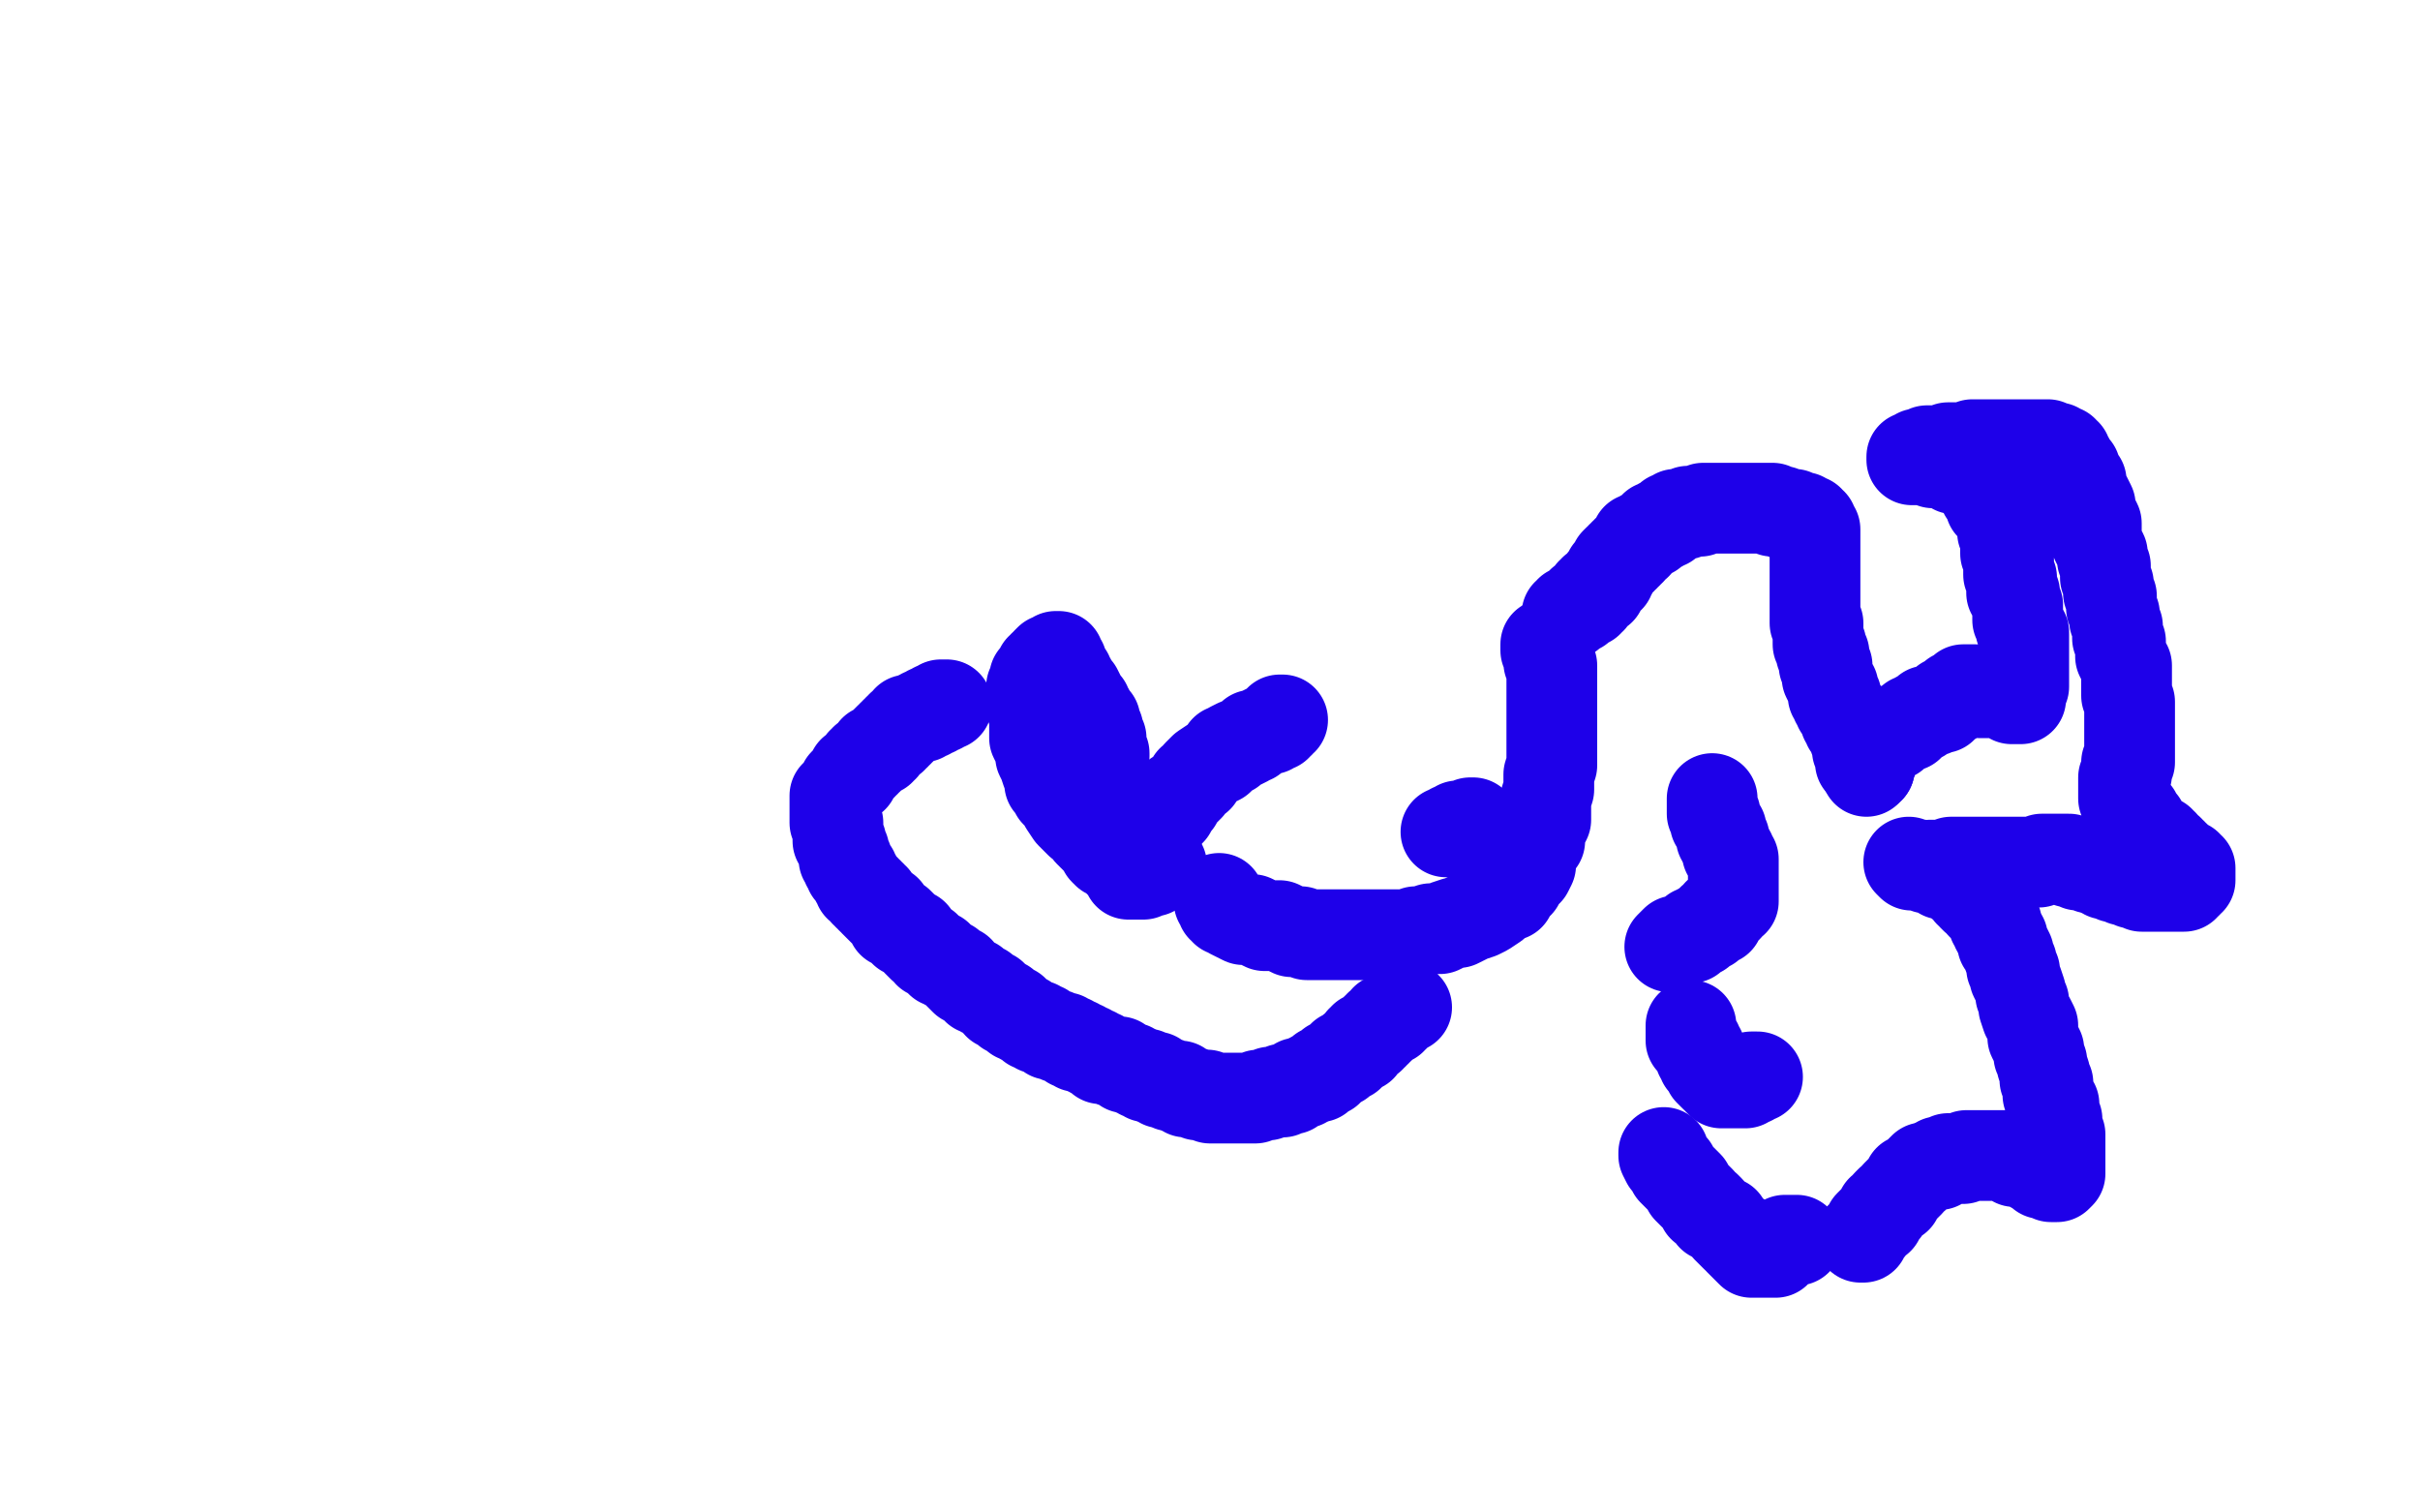
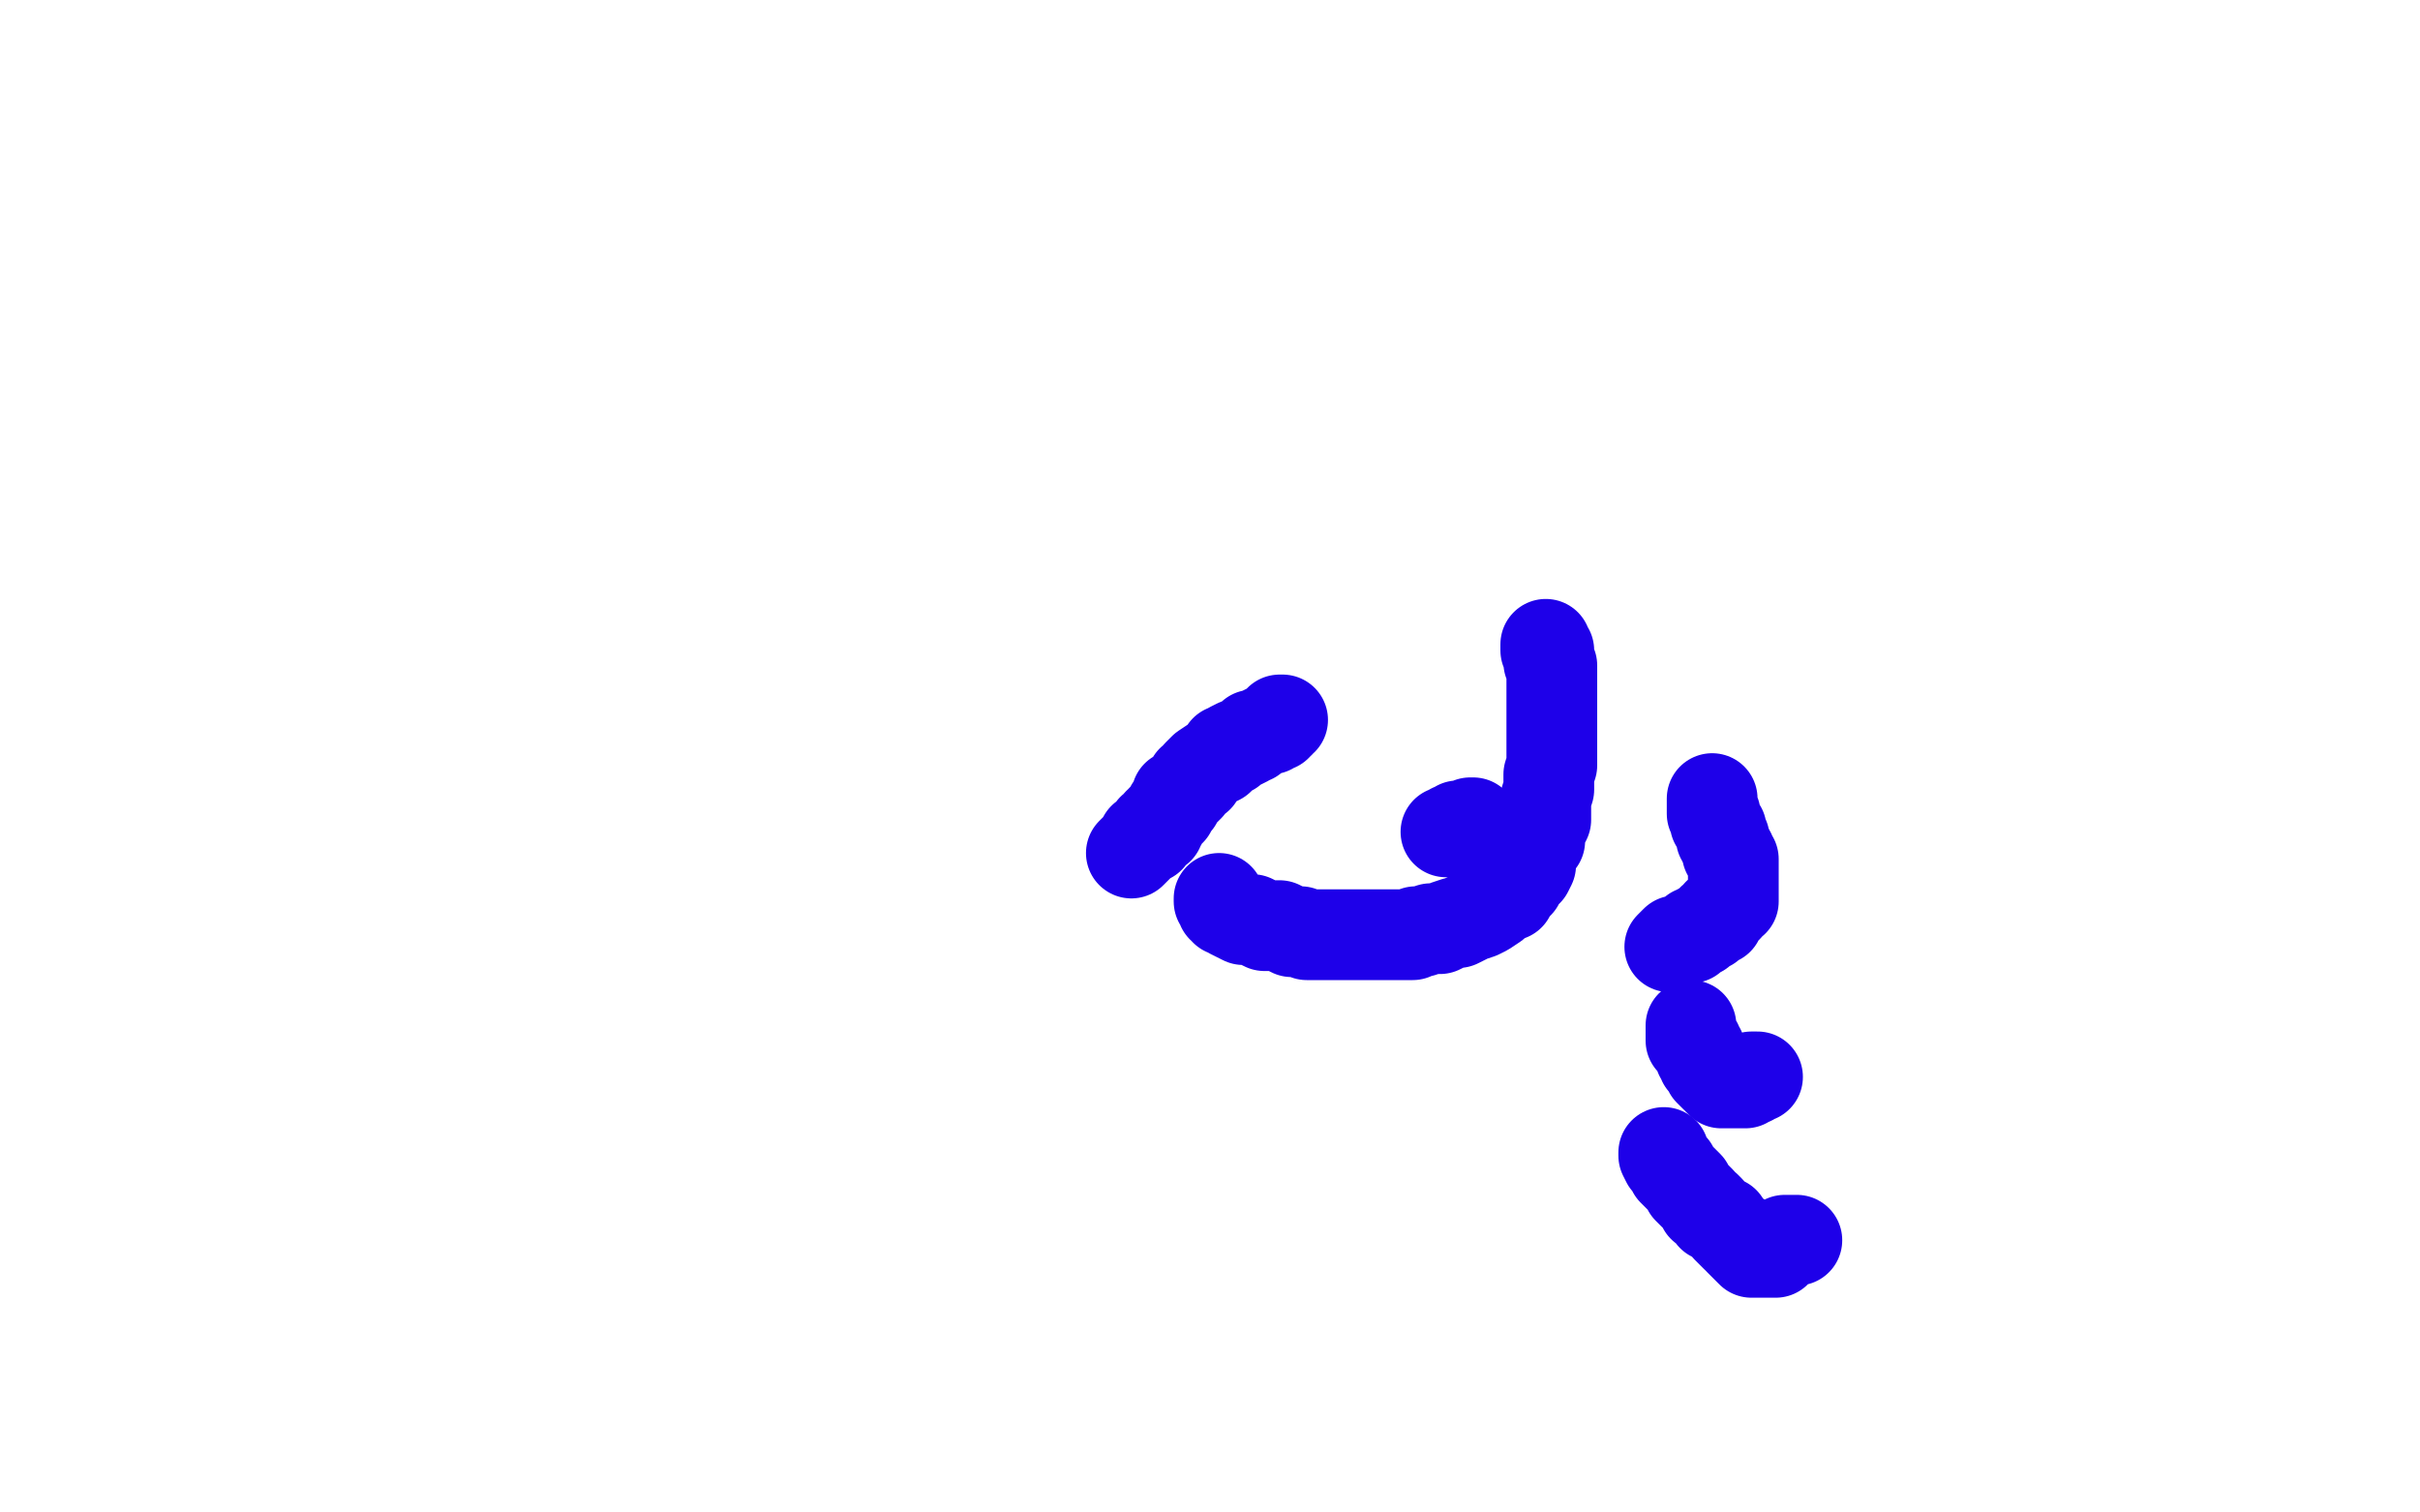
<svg xmlns="http://www.w3.org/2000/svg" width="800" height="500" version="1.1" style="stroke-antialiasing: false">
  <desc>This SVG has been created on https://colorillo.com/</desc>
  <rect x="0" y="0" width="800" height="500" style="fill: rgb(255,255,255); stroke-width:0" />
-   <polyline points="384,286 383,286 383,286 383,287 383,287 382,287 382,287 381,288 381,288 380,288 380,288 379,288 379,288 378,288 378,288 378,289 378,289 377,289 377,289 376,289 376,289 375,289 375,289 374,289 374,289 373,289 373,289 373,288 373,288 372,287 372,287 371,286 371,286 370,285 370,285 369,284 369,284 368,283 368,283 366,282 366,282 365,281 365,281 364,279 364,279 363,278 363,278 362,277 362,277 360,275 360,275 359,273 359,273 357,272 355,270 354,269 352,266 352,265 350,263 349,262 349,261 347,259 347,257 346,255 345,252 344,250 344,248 343,246 342,244 342,242 342,240 342,239 342,238 342,237 342,235 341,234 341,233 341,232 341,230 341,229 341,227 342,227 342,226 342,225 342,224 343,223 344,222 344,221 345,221 345,220 346,220 346,219 347,218 348,218 349,217 350,217 350,218 351,219 351,220 352,222 353,223 353,224 354,225 355,227 356,228 357,230 358,232 359,233 359,234 360,235 360,236 361,237 361,238 362,238 362,239 362,240 363,241 363,242 363,243 364,244 364,245 364,246 364,247 364,248 364,249 365,249 365,250" style="fill: none; stroke: #1e00e9; stroke-width: 30; stroke-linejoin: round; stroke-linecap: round; stroke-antialiasing: false; stroke-antialias: 0; opacity: 1.0" />
  <polyline points="374,282 375,281 375,281 376,280 376,280 378,278 378,278 378,277 378,277 380,277 380,277 380,276 380,276 381,275 381,275 381,274 381,274 382,274 382,274 383,274 383,274 383,272 383,272 384,272 384,272 384,271 384,271 385,270 385,270 386,269 386,269 387,268 387,268 387,267 387,267 388,266 388,266 389,265 389,265 389,264 389,264 389,263 389,263 391,262 391,262 393,260 393,260 394,258 394,258 396,257 396,257 396,256 396,256 397,255 397,255 398,254 398,254 401,252 401,252 403,251 403,251 404,250 404,250 405,248 405,248 407,248 407,248 407,247 407,247 409,246 409,246 410,246 410,246 412,245 412,245 413,244 413,244 414,244 414,244 414,243 414,243 415,243 415,243 417,242 417,242 419,241 419,241 420,241 420,241 421,240 422,240 422,239 423,239 423,238 424,238" style="fill: none; stroke: #1e00e9; stroke-width: 30; stroke-linejoin: round; stroke-linecap: round; stroke-antialiasing: false; stroke-antialias: 0; opacity: 1.0" />
  <polyline points="403,297 403,298 403,298 404,299 404,299 404,300 404,300 405,300 405,300 405,301 405,301 406,301 406,301 407,302 407,302 409,303 409,303 411,304 411,304 412,304 412,304 414,304 414,304 416,305 416,305 418,306 418,306 420,306 420,306 423,306 423,306 425,307 425,307 427,308 427,308 430,308 430,308 432,309 432,309 436,309 436,309 438,309 438,309 439,309 439,309 442,309 442,309 444,309 444,309 447,309 447,309 450,309 450,309 453,309 453,309 454,309 454,309 456,309 456,309 459,309 459,309 461,309 461,309 464,309 464,309 467,309 467,309 468,308 468,308 470,308 470,308 473,307 473,307 476,307 476,307 478,306 478,306 481,305 481,305 482,305 482,305 484,304 484,304 486,303 486,303 489,302 489,302 491,301 491,301 494,299 494,299 496,297 496,297 499,296 499,296 500,294 500,294 502,292 502,292 503,290 503,290 504,289 504,289 505,288 505,288 506,286 506,283 507,281 508,279 509,278 509,276 510,273 511,271 511,268 511,266 511,264 512,261 512,259 512,256 513,253 513,251 513,248 513,245 513,243 513,240 513,238 513,237 513,235 513,232 513,231 513,229 513,228 513,227 513,226 513,224 513,223 513,221 513,220 512,219 512,218 512,217 512,216 512,215 511,215 511,214 511,213" style="fill: none; stroke: #1e00e9; stroke-width: 30; stroke-linejoin: round; stroke-linecap: round; stroke-antialiasing: false; stroke-antialias: 0; opacity: 1.0" />
  <polyline points="487,272 486,272 486,272 486,273 486,273 485,273 485,273 484,273 484,273 483,273 483,273 482,273 482,273 482,274 482,274 481,274 481,274 480,274 480,274 479,275 479,275 478,275 478,275" style="fill: none; stroke: #1e00e9; stroke-width: 30; stroke-linejoin: round; stroke-linecap: round; stroke-antialiasing: false; stroke-antialias: 0; opacity: 1.0" />
  <polyline points="566,264 566,265 566,265 566,266 566,266 566,267 566,267 566,268 566,268 566,269 566,269 567,269 567,269 567,270 567,270 567,271 567,271 567,272 567,272 568,273 568,273 569,274 569,274 569,275 569,275 569,277 569,277 570,277 570,277 570,278 570,278 570,279 570,279 571,280 571,280 571,281 571,281 571,282 571,282 572,282 572,282 572,283 572,283 573,284 573,284 573,286 573,286 573,287 573,287 573,288 573,288 573,289 573,289 573,290 573,290 573,291 573,291 573,292 573,292 573,293 573,293 573,294 573,294 573,295 573,295 573,296 573,296 573,297 573,297 573,298 573,298 572,298 572,298 571,299 571,299 571,300 571,300 570,301 570,301 569,302 569,302 568,302 568,302 568,304 566,304 566,305 565,306 564,306 563,307 562,307 562,308 561,308 560,308 560,309 559,309 559,310 558,310 557,310 556,311 555,311 554,311 553,312 552,313" style="fill: none; stroke: #1e00e9; stroke-width: 30; stroke-linejoin: round; stroke-linecap: round; stroke-antialiasing: false; stroke-antialias: 0; opacity: 1.0" />
  <polyline points="559,339 559,340 559,340 559,341 559,341 559,342 559,342 559,344 559,344 560,344 560,344 561,345 561,345 561,346 561,346 562,347 562,347 562,348 562,348 562,349 562,349 563,349 563,349 563,350 563,350 563,351 563,351 564,351 564,351 564,352 564,352 565,352 565,352 565,353 565,353 565,354 565,354 566,355 566,355 567,356 567,356 568,356 568,356 568,357 568,357 569,358 569,358 570,358 570,358 571,358 571,358 572,358 572,358 573,358 573,358 574,358 574,358 575,358 576,358 577,358 577,357 578,357 579,357 579,356 580,356 581,356" style="fill: none; stroke: #1e00e9; stroke-width: 30; stroke-linejoin: round; stroke-linecap: round; stroke-antialiasing: false; stroke-antialias: 0; opacity: 1.0" />
  <polyline points="550,381 550,382 550,382 551,384 551,384 552,385 552,385 553,386 553,386 553,387 553,387 554,388 554,388 555,389 555,389 556,390 556,390 557,391 557,391 558,392 558,392 558,393 558,393 560,395 560,395 561,396 561,396 562,397 562,397 563,399 563,399 564,399 564,399 565,400 565,400 566,402 566,402 567,402 567,402 569,404 569,404 570,404 570,404 571,406 571,406 573,408 573,408 574,409 574,409 575,409 575,409 575,410 575,410 576,411 576,411 577,412 577,412 578,413 578,413 579,414 579,414 580,414 580,414 581,414 581,414 582,414 582,414 583,414 583,414 584,414 584,414 585,414 585,414 586,414 587,414 587,413 588,413 588,412 589,412 590,411 590,410 591,410 592,410 593,410 594,410" style="fill: none; stroke: #1e00e9; stroke-width: 30; stroke-linejoin: round; stroke-linecap: round; stroke-antialiasing: false; stroke-antialias: 0; opacity: 1.0" />
-   <polyline points="615,409 616,409 616,409 616,408 616,408 617,407 617,407 618,406 618,406 618,405 618,405 619,404 619,404 620,403 620,403 621,403 621,403 621,402 621,402 622,401 622,401 622,400 622,400 623,400 623,400 624,398 624,398 625,397 625,397 627,396 627,396 627,395 627,395 628,394 628,394 629,393 629,393 630,392 630,392 631,391 631,391 631,390 631,390 633,389 633,389 634,388 634,388 635,387 635,387 636,386 636,386 637,386 637,386 639,385 639,385 641,385 641,385 641,384 641,384 642,384 642,384 643,384 643,384 644,383 644,383 645,383 645,383 646,383 646,383 647,383 647,383 648,383 648,383 649,383 649,383 650,382 650,382 651,382 651,382 652,382 652,382 653,382 654,382 655,382 656,382 657,382 658,382 659,382 660,382 661,382 662,382 663,382 664,382 665,383 666,383 666,384 667,384 668,384 669,384 670,385 671,385 672,386 673,386 674,386 674,387 675,387 675,388 676,388 677,388 678,388 678,389 679,389 680,389 681,388 681,387 681,386 681,385 681,383 681,382 681,381 681,379 681,377 681,375 680,374 680,372 680,370 679,369 679,368 679,365 678,364 677,362 677,359 677,358 676,357 676,355 675,352 675,351 674,349 674,347 673,345 672,343 672,342 672,339 671,337 670,336 669,333 669,331 668,329 668,328 667,325 666,323 666,321 665,320 665,318 664,316 664,315 663,313 662,312 662,310 661,309 661,308 660,307 660,306 660,305 659,305 659,303 658,302 657,301 656,300 655,299 655,298 654,297 653,297 652,296 652,295 651,295 651,293 650,293 649,292 648,292 648,291 647,290 646,290 645,289 644,289 642,289 642,288 641,288 641,287 639,287 638,287 637,287 636,286 635,286 634,286 633,286 632,286 631,285" style="fill: none; stroke: #1e00e9; stroke-width: 30; stroke-linejoin: round; stroke-linecap: round; stroke-antialiasing: false; stroke-antialias: 0; opacity: 1.0" />
-   <polyline points="617,255 617,254 617,254 618,254 618,254 618,253 618,253 618,252 618,252 619,251 619,251 619,250 619,250 619,249 619,249 620,248 620,248 620,247 620,247 621,247 621,247 621,246 621,246 621,245 621,245 622,245 622,245 623,245 623,245 623,244 623,244 624,244 624,244 624,243 624,243 625,243 625,243 626,243 626,243 626,242 626,242 627,242 627,242 627,241 627,241 628,241 628,241 629,240 629,240 630,240 630,240 631,240 631,240 631,239 631,239 632,238 633,238 634,237 635,237 636,236 637,235 638,235 639,235 640,234 641,234 642,234 642,233 643,233 643,232 644,232 645,231 646,231 646,230 647,230 648,230 648,229 649,229 649,228 650,228 651,228 652,228 653,228 654,229 656,229 659,229 660,229 662,229 663,230 664,230 665,230 665,231 666,231 667,231 668,231 668,230 668,229 668,228 668,227 669,227 669,226 669,224 669,223 669,222 669,221 669,220 669,218 669,217 669,216 669,215 669,214 669,212 669,211 669,210 669,209 668,208 668,207 667,205 667,204 667,203 667,202 667,201 667,200 666,198 666,196 665,196 665,195 665,193 665,191 664,190 664,189 664,188 664,187 664,185 664,184 663,183 663,181 663,178 663,177 662,176 662,174 662,173 661,171 661,170 660,169 660,168 659,167 658,167 658,166 658,165 657,164 657,163 656,163 656,162 655,161 655,160 654,159 654,158 653,158 652,158 652,157 651,156 650,156 650,155 649,155 648,155 647,155 646,155 646,154 645,154 644,154 642,153 641,153 640,153 639,153 638,152 637,152 636,152 635,152 634,152 633,152 632,152 632,151 633,151 634,151 634,150 635,150 636,150 637,149 638,149 640,149 641,149 642,149 643,149 644,148 645,148 646,148 647,148 648,148 649,148 650,148 652,147 653,147 654,147 655,147 657,147 658,147 660,147 661,147 662,147 663,147 664,147 665,147 666,147 667,147 669,147 670,147 672,147 673,147 674,147 675,147 676,147 677,147 677,148 678,148 679,148 680,148 681,149 682,149 682,150 683,150 683,151 684,152 685,154 686,155 686,156 687,158 688,159 688,160 688,161 689,163 690,165 691,167 691,168 691,170 692,171 693,173 693,175 693,177 693,179 694,181 695,183 695,185 696,187 696,189 696,190 696,191 697,193 697,196 698,197 698,199 698,200 698,201 699,203 699,205 700,207 700,208 700,209 700,211 701,212 701,213 701,215 701,216 701,217 702,219 703,220 703,222 703,223 703,224 703,225 703,226 703,227 703,228 703,229 703,230 704,232 704,233 704,234 704,235 704,236 704,237 704,238 704,240 704,241 704,242 704,243 704,244 704,245 704,246 704,247 704,248 704,249 704,250 704,251 704,252 703,252 703,253 703,254 703,255 703,256 702,257 702,258 702,259 702,260 702,261 702,262 702,263 702,264 703,264 703,265 703,266 704,266 704,267 704,268 705,269 706,269 706,270 707,271 707,272 708,272 709,274 710,275 710,276 711,276 712,277 713,278 714,278 714,279 715,279 715,280 716,281 717,281 717,282 718,282 718,283 719,283 720,284 721,285 722,286 723,286 723,287 724,287 724,288 724,289 724,290 724,291 723,291 723,292 722,292 722,293 721,293 720,293 719,293 718,293 717,293 716,293 715,293 714,293 713,293 712,293 711,293 710,293 709,293 708,293 707,292 706,292 705,292 705,291 704,291 703,291 702,291 701,290 700,290 699,290 698,289 697,289 696,289 695,288 694,288 694,287 693,287 692,287 691,287 691,286 690,286 689,286 688,286 687,286 687,285 686,285 685,285 684,285 684,284 683,284 682,284 681,284 680,284 679,284 678,284 677,284 676,284 675,284 674,285 673,285 672,285 671,285 670,285 669,285 668,285 667,285 666,285 665,285 664,285 663,285 662,285 661,285 660,285 659,285 658,285 657,285 656,285 655,285 654,285 653,285 652,285 651,285 650,285 649,285 648,285 647,285 646,285 645,285 644,286 643,286 642,286 641,286 640,286 639,286 638,286" style="fill: none; stroke: #1e00e9; stroke-width: 30; stroke-linejoin: round; stroke-linecap: round; stroke-antialiasing: false; stroke-antialias: 0; opacity: 1.0" />
-   <polyline points="618,254 617,253 617,253 616,253 616,253 616,252 616,252 615,252 615,252 615,251 615,251 615,250 615,250 615,249 615,249 615,248 615,248 614,248 614,248 614,247 614,247 614,246 614,245 613,244 613,243 613,242 612,241 611,240 611,239 611,238 610,238 610,237 610,236 609,235 608,234 608,233 607,232 607,231 607,230 606,230 606,229 606,228 606,227 605,226 604,224 604,223 604,222 604,221 604,220 603,220 603,219 603,218 603,217 603,216 602,216 602,215 602,214 602,213 601,213 601,212 601,211 601,210 601,209 601,208 601,207 601,206 600,206 600,205 600,204 600,203 600,202 600,200 600,199 600,198 600,197 600,196 600,195 600,194 600,193 600,192 600,191 600,190 600,189 600,188 600,187 600,186 600,185 600,184 600,183 600,182 600,181 600,180 600,179 600,178 600,177 600,176 600,175 599,175 599,174 599,173 598,173 598,172 597,172 596,172 596,171 595,171 594,171 593,170 592,170 591,170 590,170 589,169 588,169 587,169 586,169 586,168 585,168 584,168 583,168 582,168 581,168 580,168 579,168 578,168 577,168 576,168 575,168 574,168 573,168 572,168 571,168 570,168 569,168 568,168 567,168 566,168 565,168 564,168 563,168 562,169 561,169 560,169 559,169 558,169 557,170 556,170 555,170 554,170 554,171 553,171 552,171 552,172 551,172 551,173 550,173 549,173 549,174 548,174 547,174 547,175 546,175 546,176 545,176 544,177 543,177 543,178 542,178 541,178 541,179 541,180 540,180 539,181 539,182 538,182 538,183 537,183 537,184 536,184 536,185 535,185 534,186 534,187 533,188 533,189 532,189 532,190 532,191 531,191 531,192 530,192 530,193 529,194 529,195 528,195 527,195 527,196 526,196 526,197 526,198 525,198 525,199 524,199 523,199 523,200 522,200 522,201 521,201 520,202 519,202 519,203 518,203" style="fill: none; stroke: #1e00e9; stroke-width: 30; stroke-linejoin: round; stroke-linecap: round; stroke-antialiasing: false; stroke-antialias: 0; opacity: 1.0" />
-   <polyline points="465,333 464,333 464,333 463,333 463,333 463,334 463,334 462,334 462,334 461,335 461,335 461,336 461,336 460,336 460,336 460,337 460,337 459,337 459,337 458,337 458,337 458,338 458,338 457,339 457,339 456,339 456,339 456,340 456,340 455,340 455,340 455,341 455,341 454,341 454,341 454,342 454,342 453,342 453,342 453,343 453,343 452,343 452,343 451,343 451,343 451,344 451,344 450,344 450,344 450,345 450,345 450,346 450,346 449,346 449,346 448,347 447,347 447,348 446,348 446,349 445,349 444,349 444,350 443,350 443,351 442,351 441,352 440,352 440,353 439,353 439,354 438,354 437,354 437,355 436,355 436,356 435,356 434,356 433,357 432,357 431,358 430,358 429,358 428,359 427,360 426,360 425,360 424,360 424,361 423,361 422,361 421,361 420,361 419,362 418,362 417,362 416,362 415,363 414,363 412,363 411,363 410,363 409,363 408,363 407,363 406,363 405,363 404,363 403,363 402,363 401,363 400,363 399,362 397,362 396,362 394,361 393,361 392,361 391,360 390,360 390,359 389,359 388,359 387,359 386,358 385,358 384,358 383,357 382,357 382,356 381,356 380,356 379,356 379,355 378,355 377,355 376,354 375,354 374,353 373,353 372,353 371,352 370,351 368,351 366,350 365,350 364,350 364,349 363,349 362,348 361,348 360,347 359,347 358,346 356,346 356,345 354,345 354,344 353,344 352,343 351,343 350,343 349,342 348,342 347,342 346,341 345,340 344,340 343,340 343,339 342,339 341,339 340,338 339,337 338,337 337,336 336,336 336,335 335,335 335,334 334,334 333,334 333,333 332,333 332,332 331,332 330,332 330,331 329,330 328,329 327,329 326,328 325,328 325,327 323,327 323,326 322,326 322,325 321,325 320,324 319,324 318,323 317,322 317,321 316,321 315,320 314,319 313,319 312,318 311,318 310,317 310,316 309,316 308,315 307,315 306,313 305,313 304,312 303,311 302,309 301,309 300,308 299,308 299,307 298,306 297,305 296,305 295,305 295,304 294,303 293,302 293,301 292,301 291,300 290,299 289,298 289,297 288,297 288,296 287,296 287,295 286,295 286,294 285,293 284,293 284,292 283,291 283,290 282,289 282,288 281,288 281,287 280,286 280,285 280,284 279,284 279,283 279,282 279,281 278,280 278,279 278,278 277,278 277,277 277,276 277,275 277,274 277,273 277,272 276,272 276,271 276,270 276,269 276,268 276,267 276,266 276,265 276,264 276,263 277,263 278,262 278,261 279,260 279,259 280,258 281,257 282,257 282,255 283,255 284,254 285,253 285,252 286,252 286,251 287,251 288,250 289,249 289,248 290,248 291,248 291,247 292,247 292,246 293,245 294,244 295,244 295,243 296,243 296,242 297,242 297,241 298,241 298,240 299,240 300,239 300,238 301,238 302,238 303,237 304,237 305,237 305,236 306,236 307,236 307,235 308,235 309,235 309,234 310,234 311,234 311,233 312,233 313,233" style="fill: none; stroke: #1e00e9; stroke-width: 30; stroke-linejoin: round; stroke-linecap: round; stroke-antialiasing: false; stroke-antialias: 0; opacity: 1.0" />
</svg>